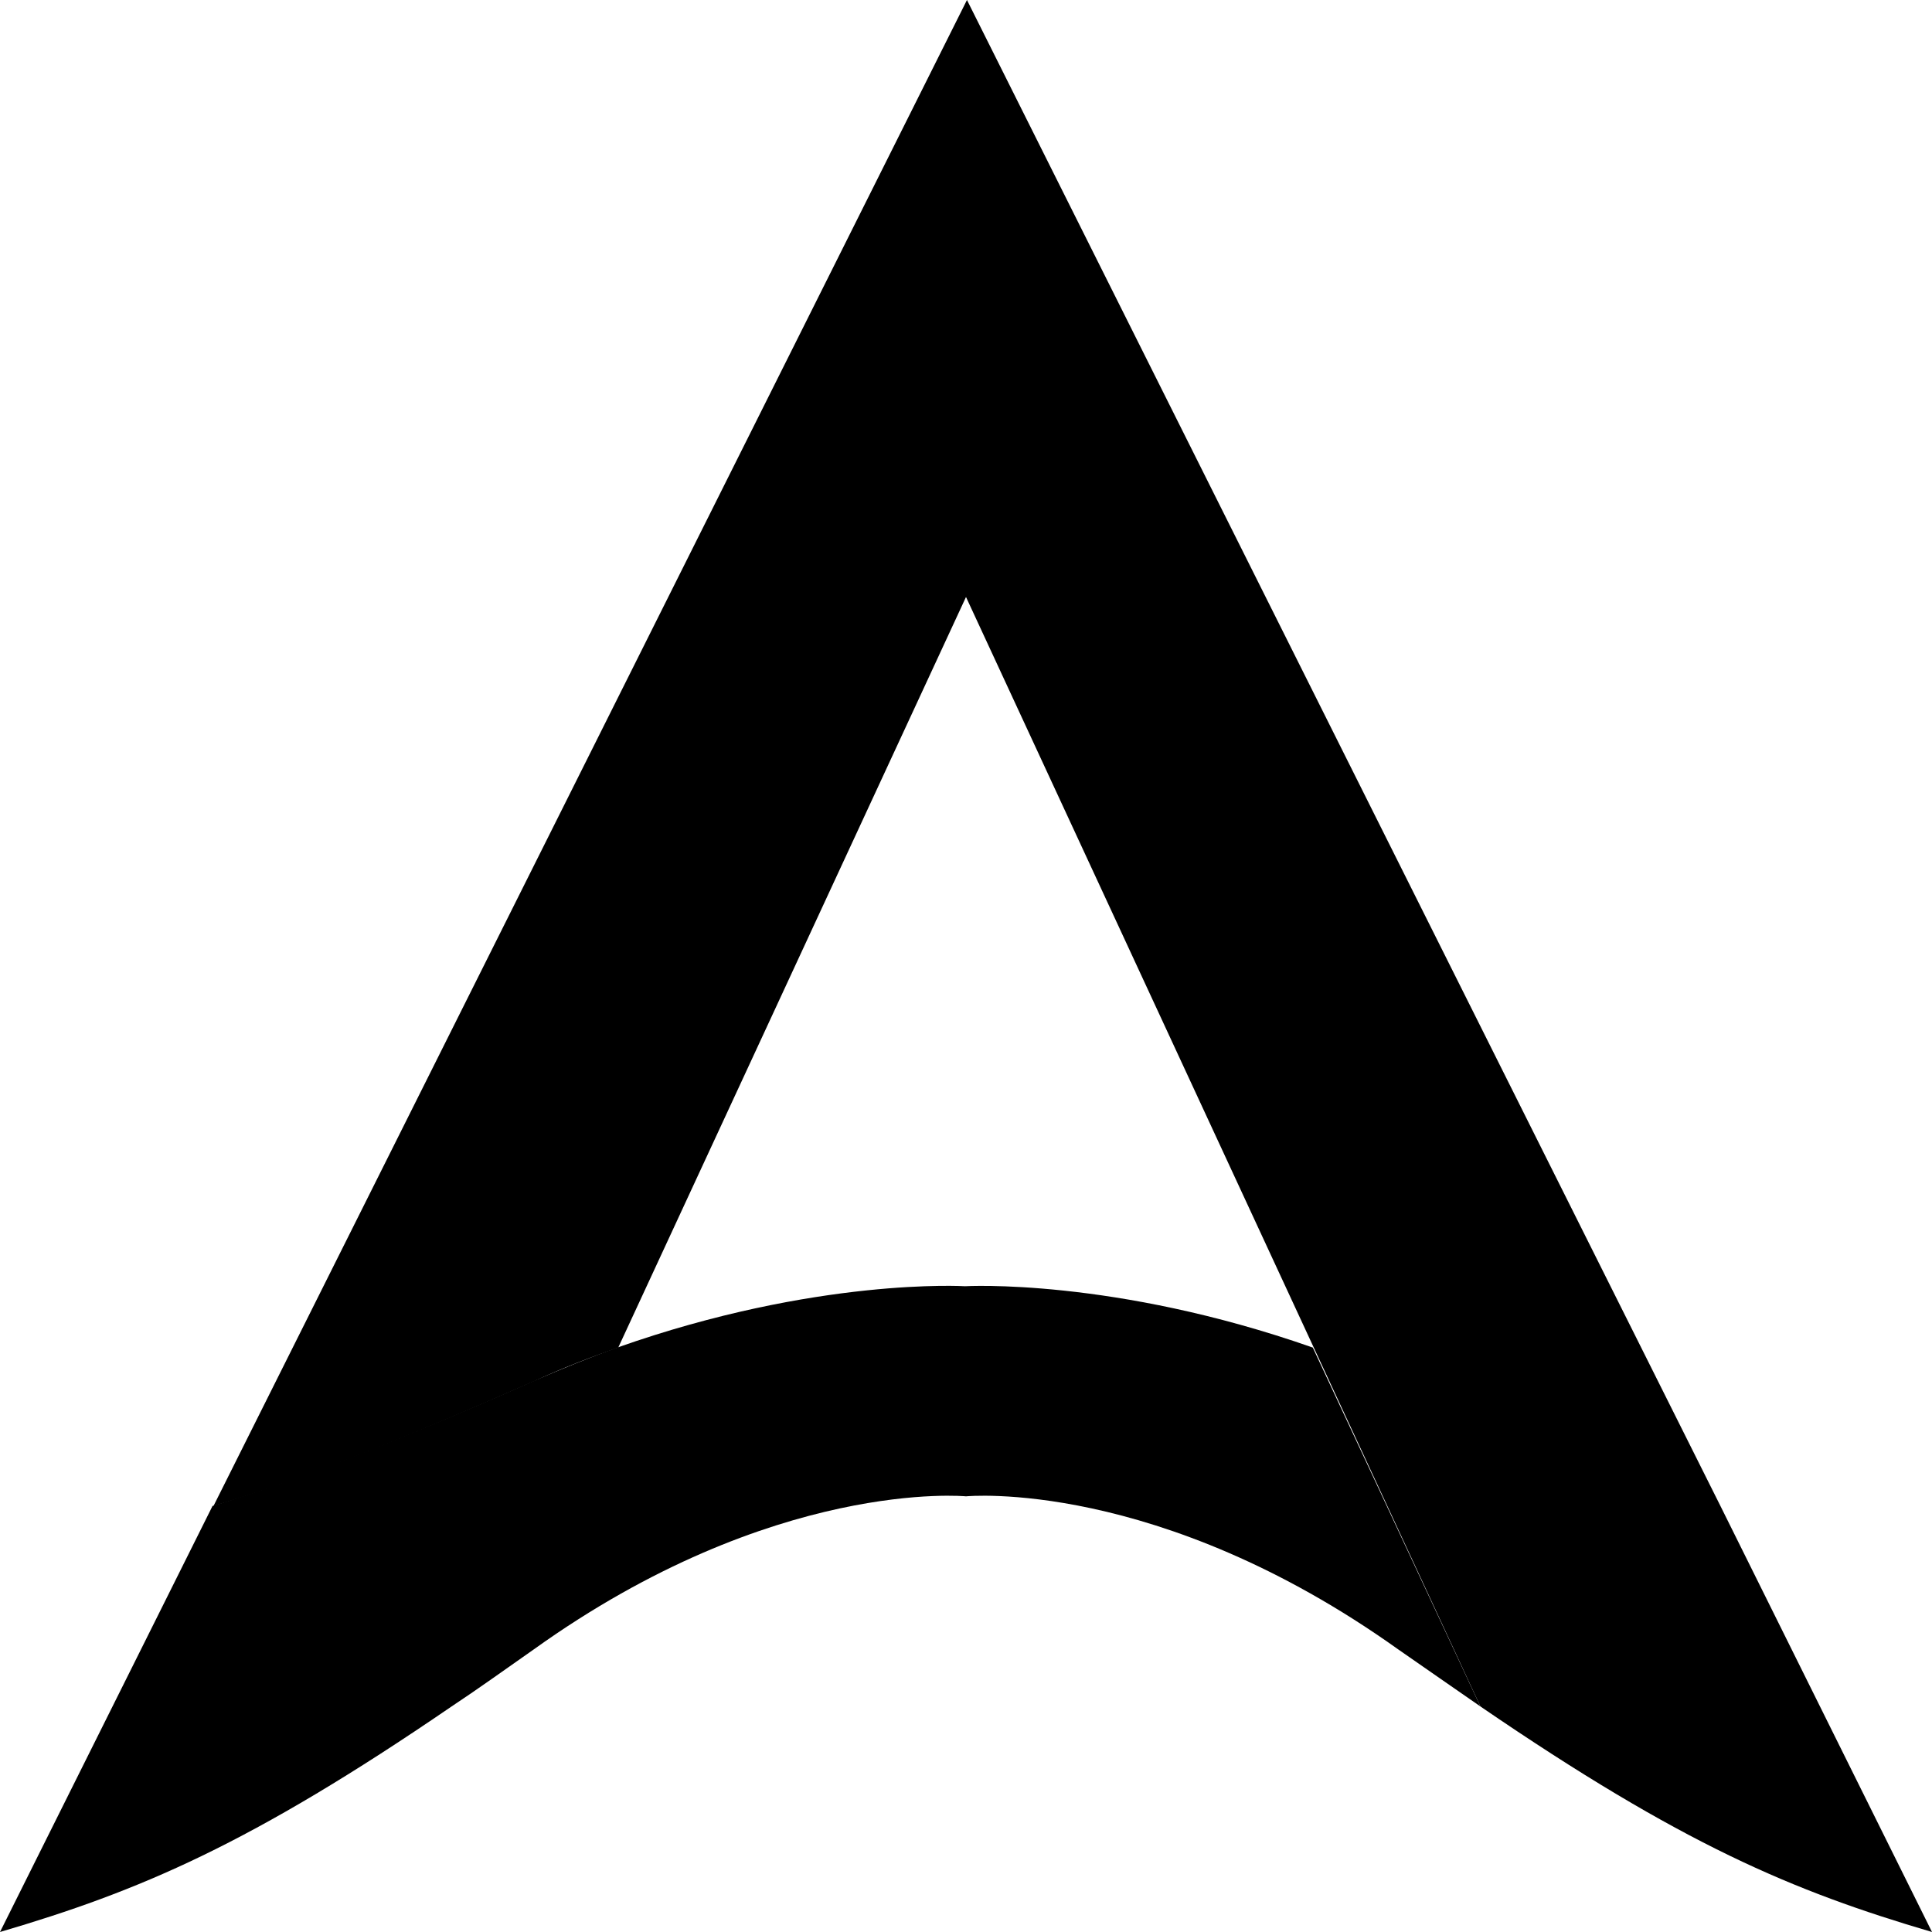
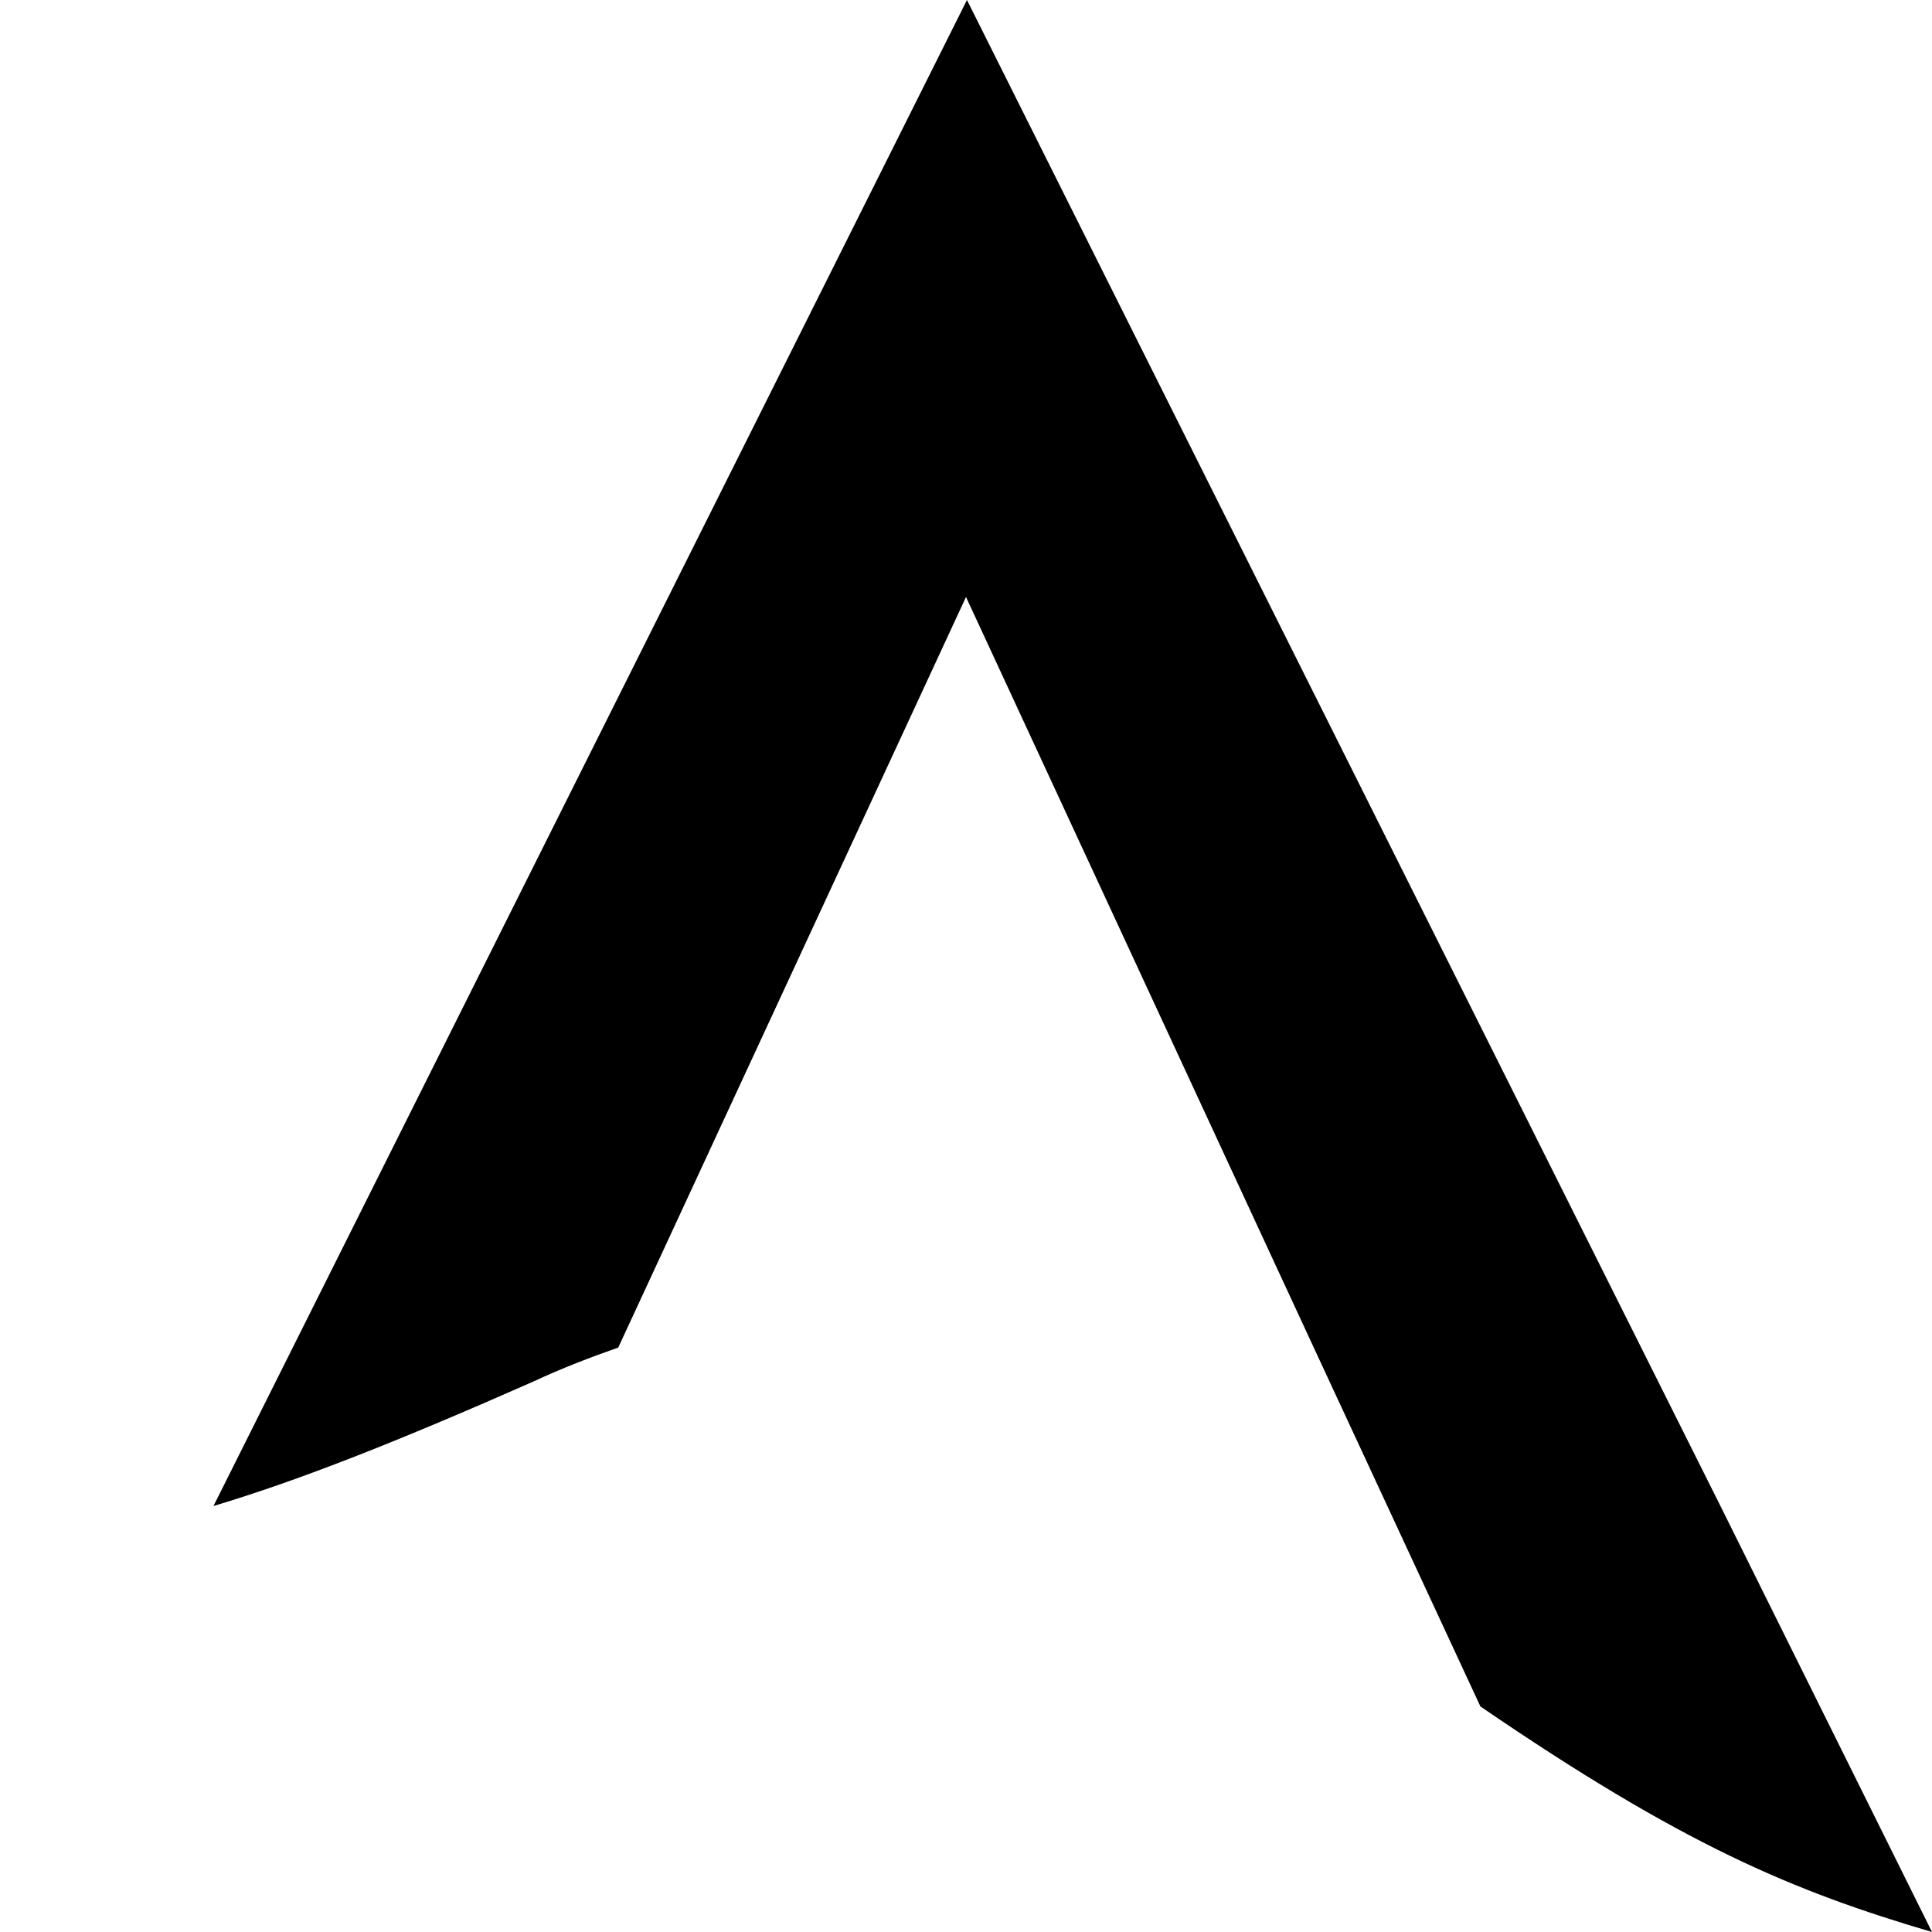
<svg xmlns="http://www.w3.org/2000/svg" version="1.1" id="Layer_1" x="0px" y="0px" width="264" height="264" viewBox="0 0 400 400" style="enable-background:new 0 0 400 400;" xml:space="preserve">
  <style type="text/css">
	.st0{fill:url(#SVGID_1_);}
</style>
  <g>
    <path d="M400,400c-28.9-8.5-51.7-18.1-93.5-46.7L272,279l-72-155.4L128,279c-5.7,2-11.5,4.2-17.5,7c-28.3,12.5-48.6,20.5-66.3,25.8   L200.2,0l156,311.8L400,400z" />
    <linearGradient id="SVGID_1_" gradientUnits="userSpaceOnUse" x1="-100.37" y1="-283.822" x2="86.023" y2="-245.545" gradientTransform="matrix(1.333 0 0 -1.333 160.667 -24.333)">
      <stop offset="0" style="stop-color:#000000" />
      <stop offset="0.251" style="stop-color:#000000" />
      <stop offset="0.803" style="stop-color:#000000" />
      <stop offset="1" style="stop-color:#000000" />
    </linearGradient>
-     <path class="st0" d="M306.5,353.3c-5.3-3.7-11-7.6-17-11.8c-49.9-35.6-89.5-31.7-89.5-31.7s-39.8-3.9-89.5,31.7   c-6,4.2-11.7,8.3-17,11.8C51.7,381.9,28.9,391.5,0,400l44-88.2c17.7-5.5,38-13.3,66.3-25.8c6-2.6,11.9-5,17.5-7   c41.3-14.6,72-12.7,72-12.7s30.7-1.8,72,12.7L306.5,353.3z" />
  </g>
</svg>